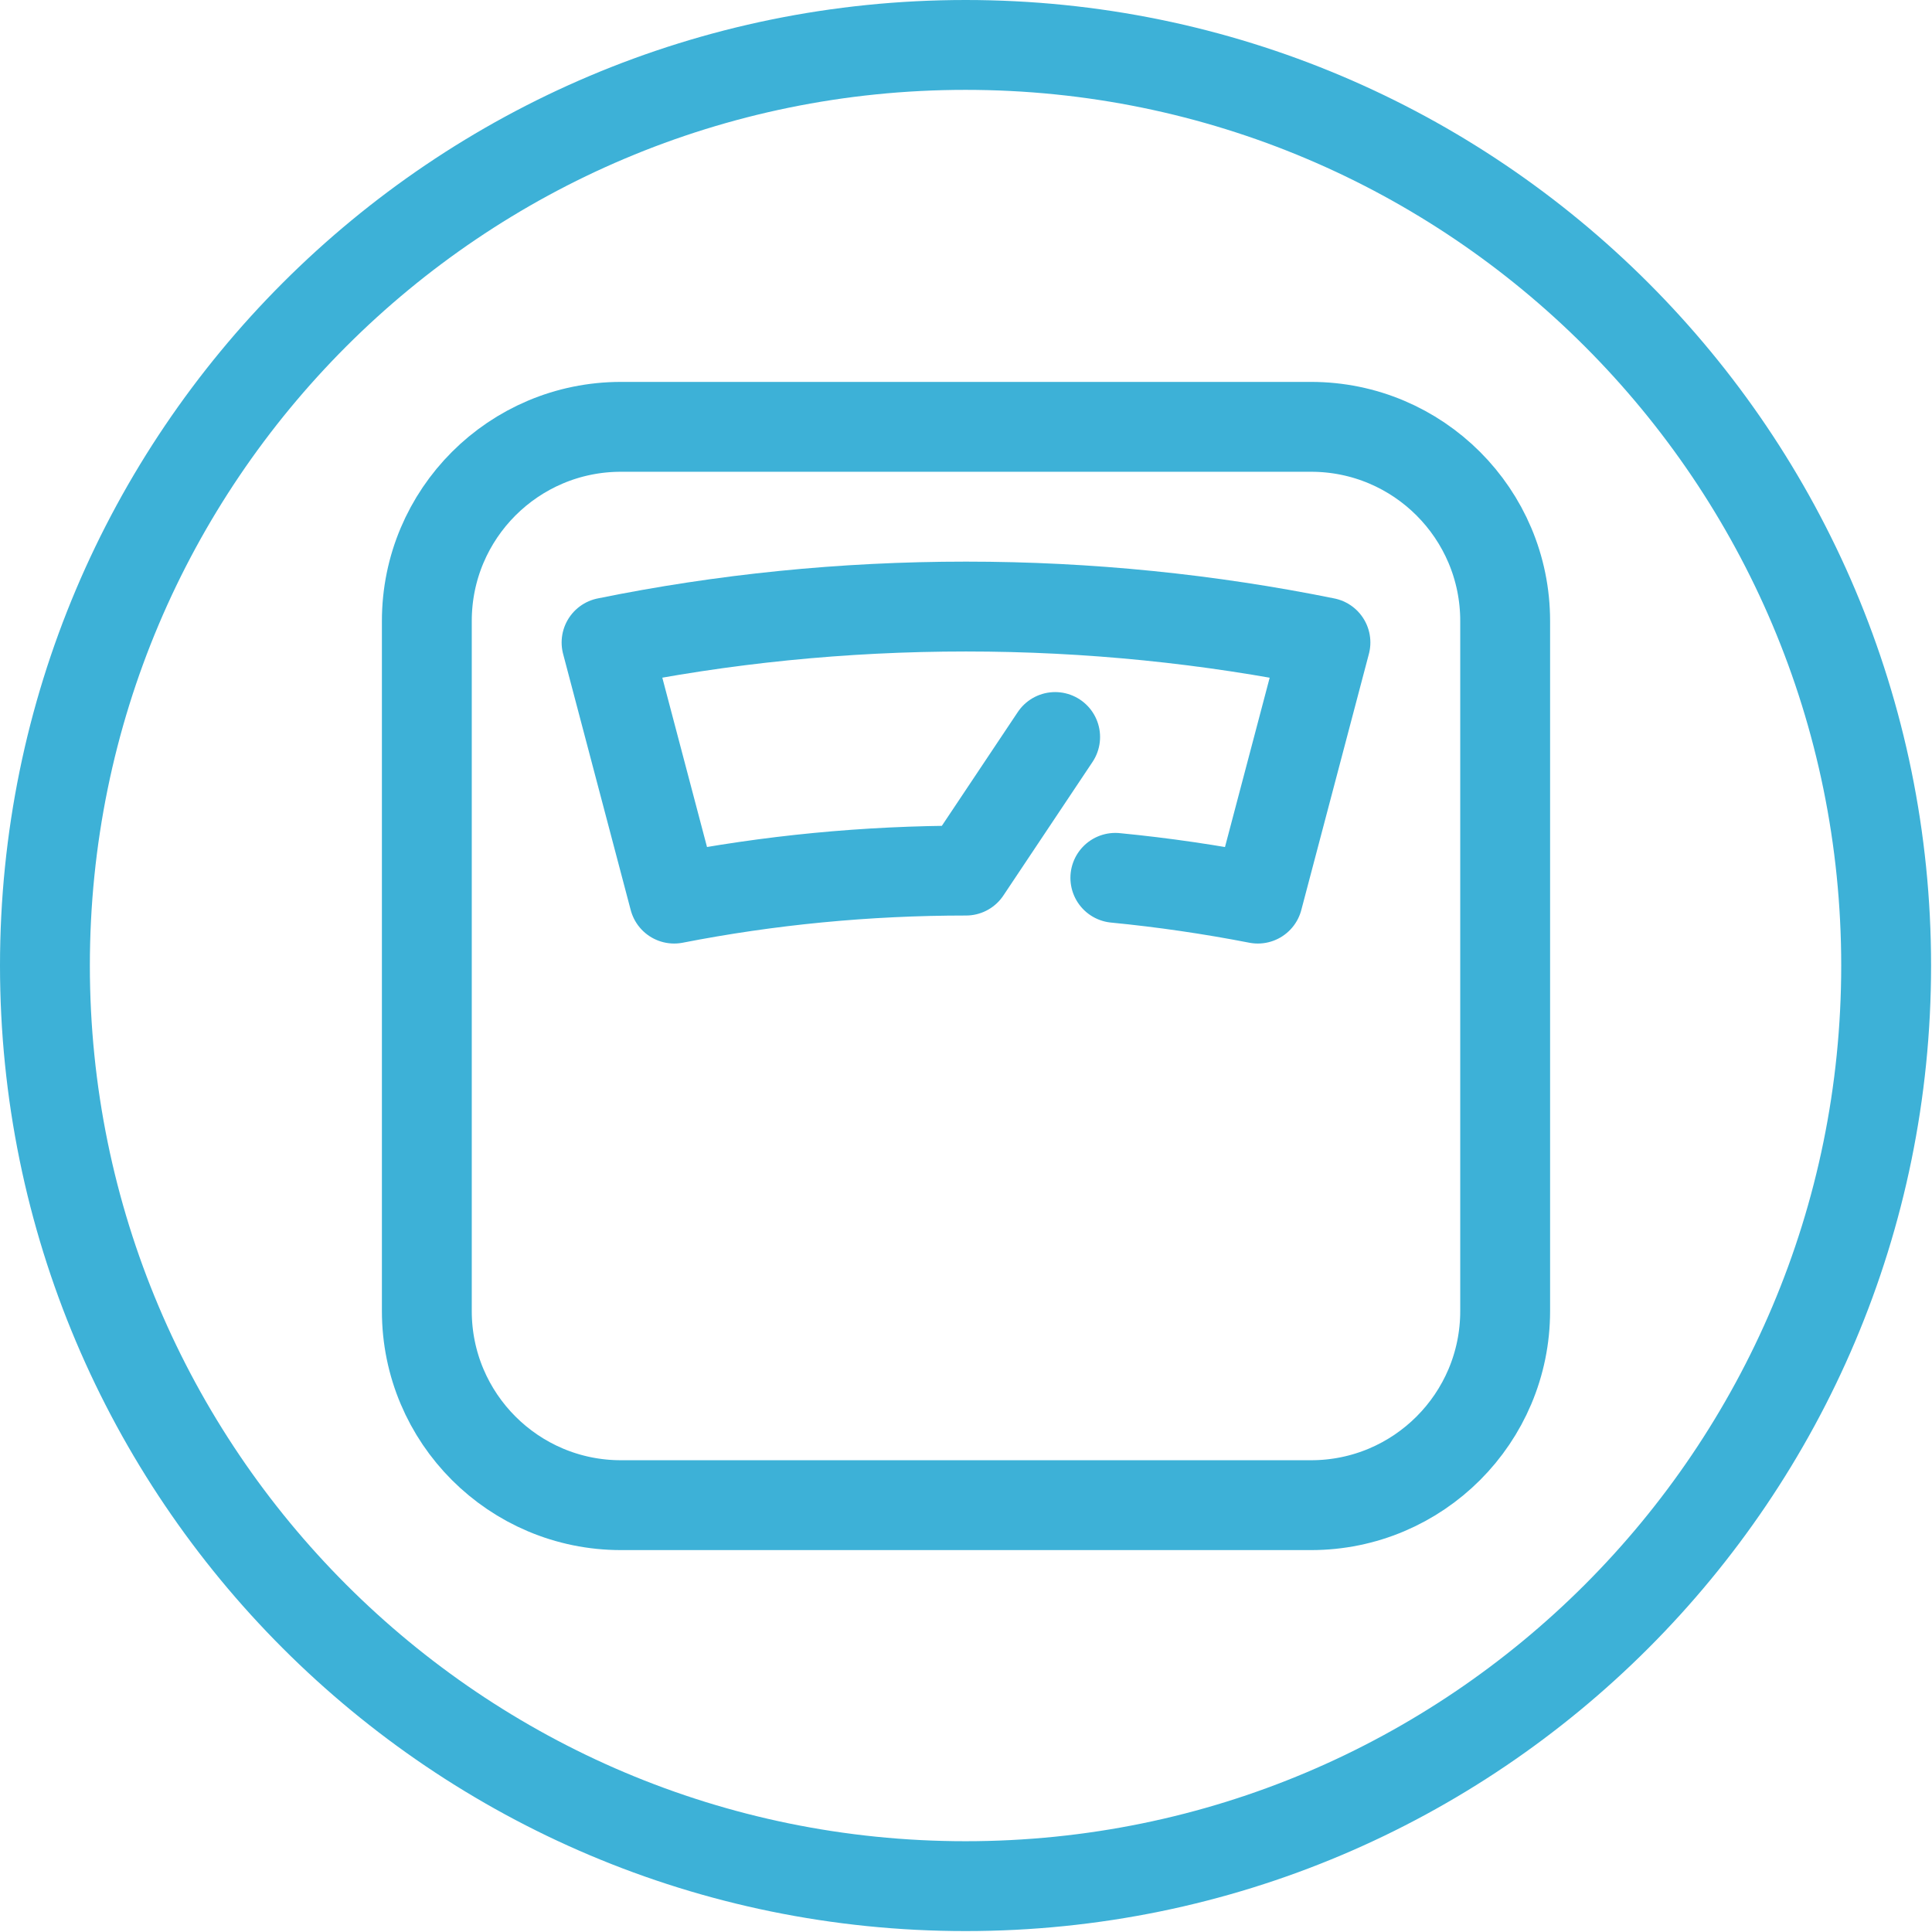
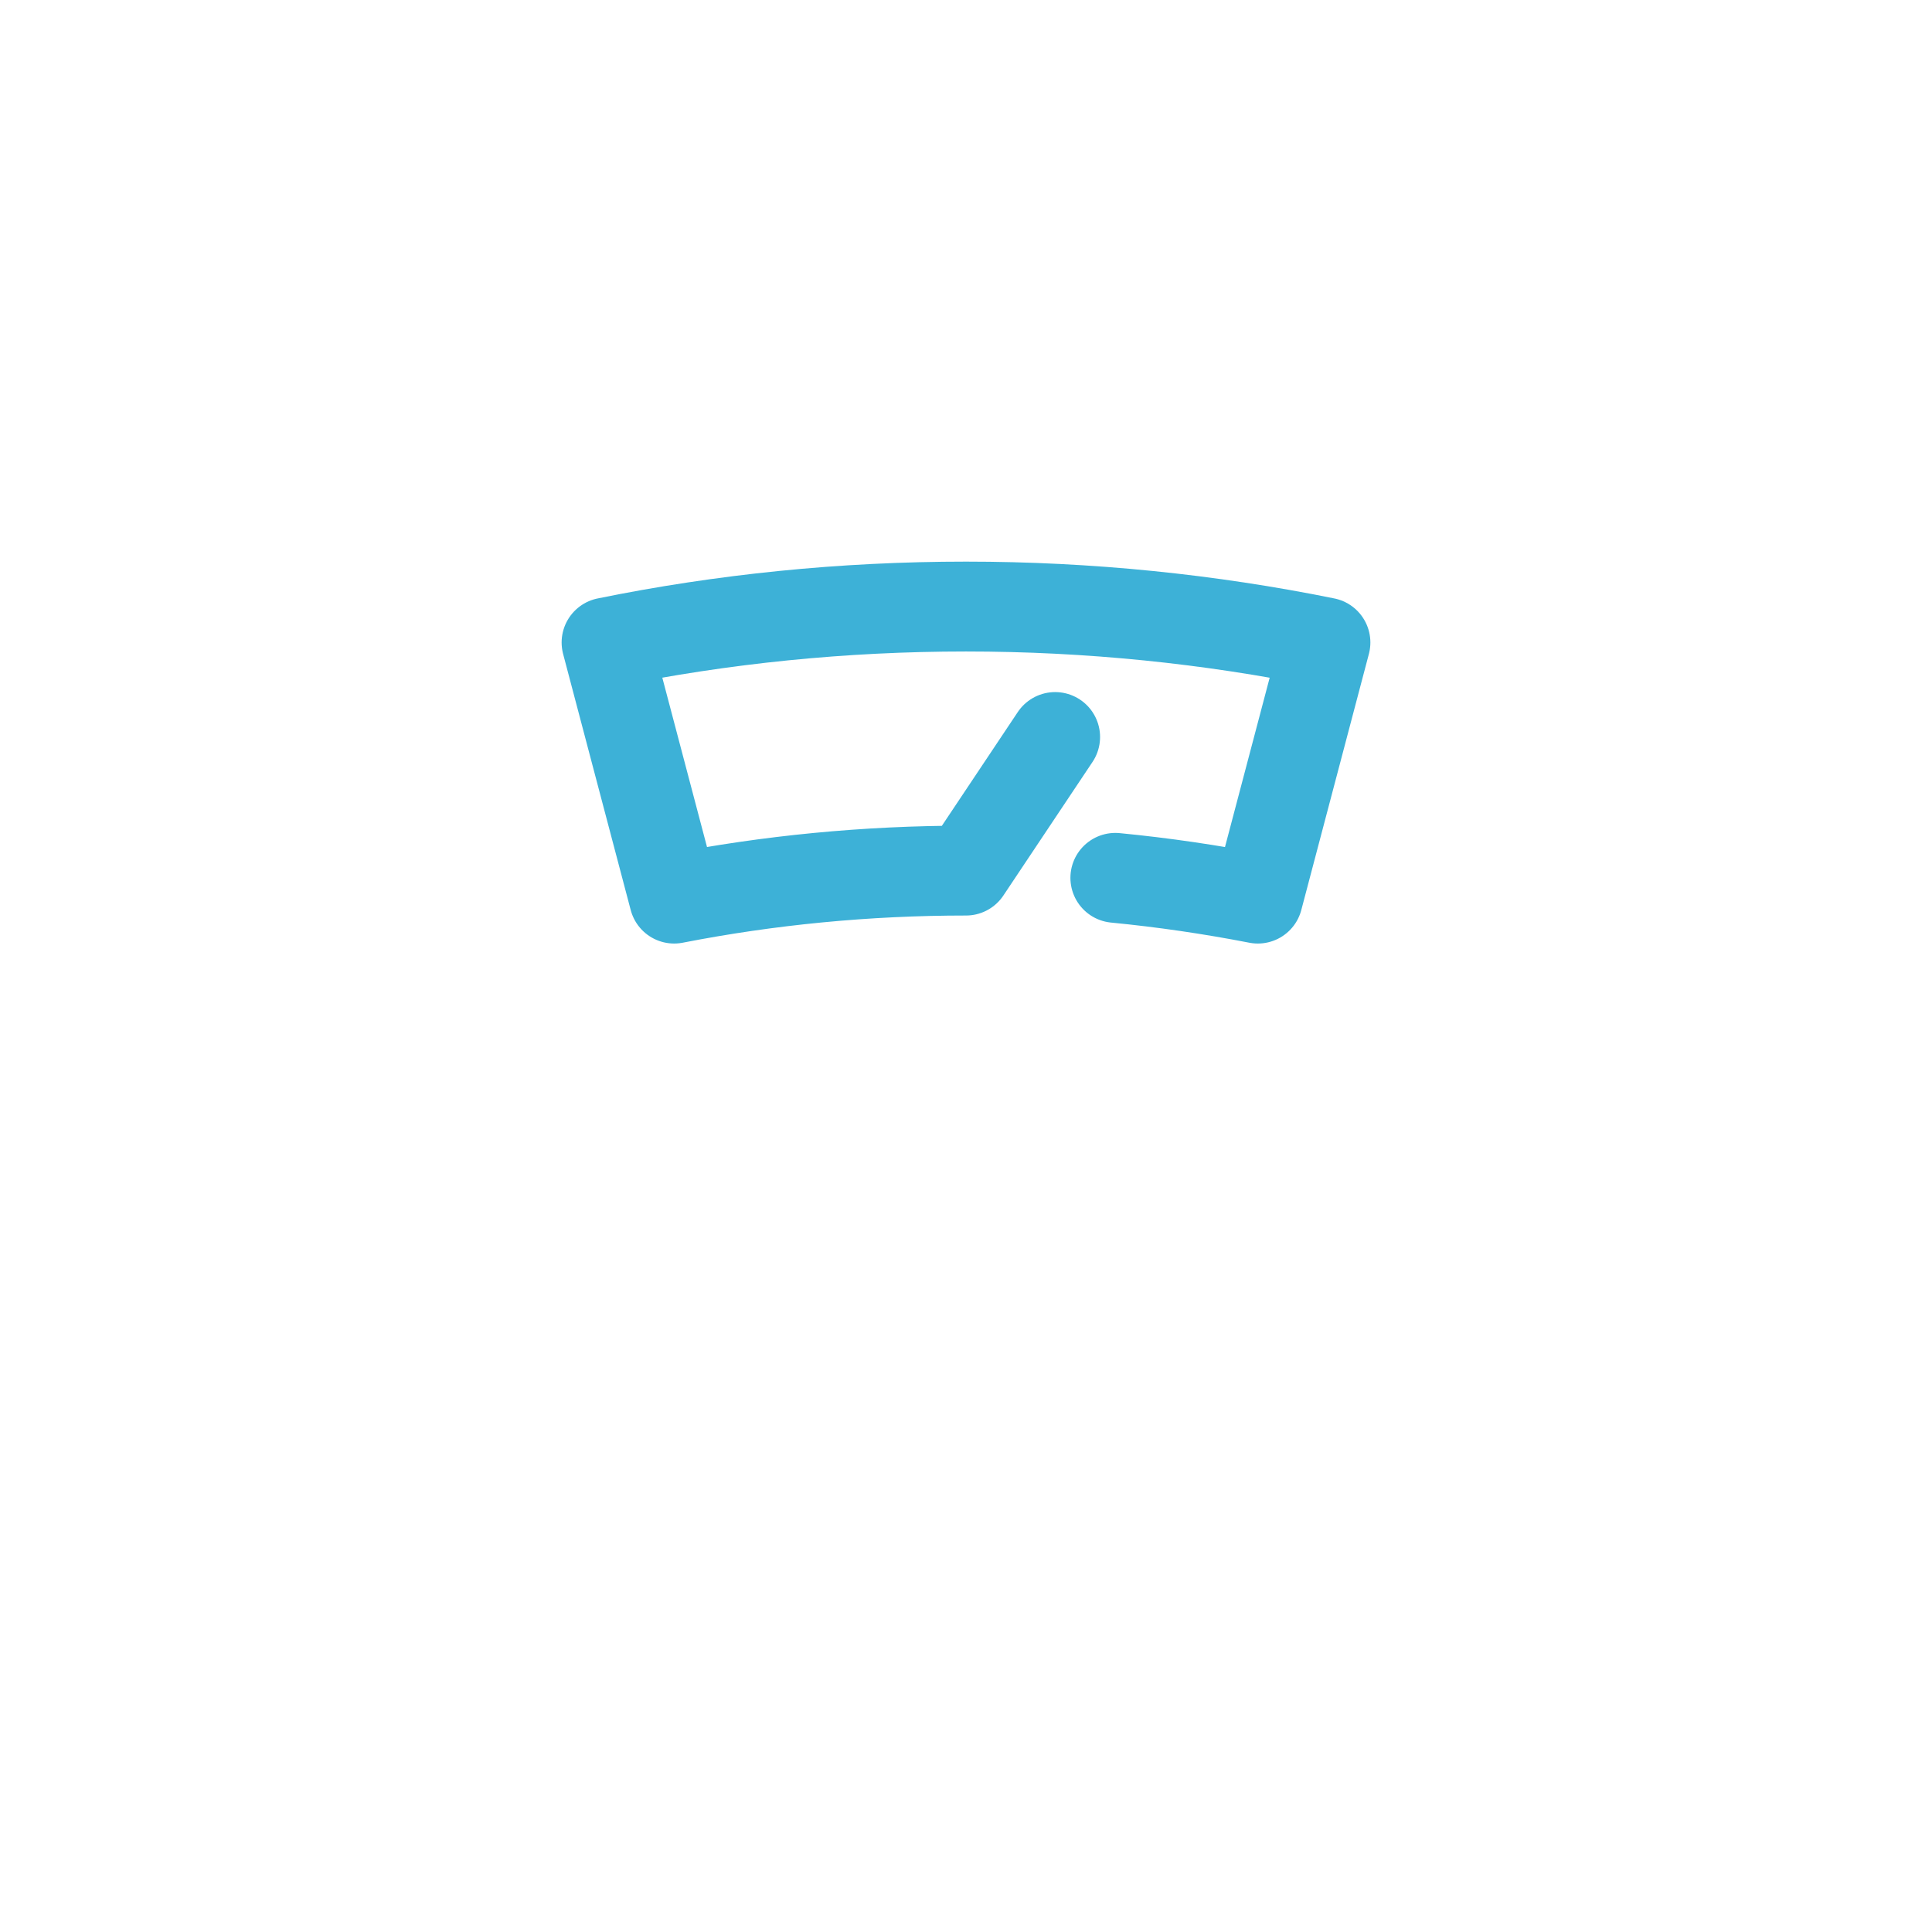
<svg xmlns="http://www.w3.org/2000/svg" width="86" height="86" viewBox="0 0 86 86" fill="none">
-   <path d="M58.359 19H27.641C22.869 19 19 22.869 19 27.641V58.359C19 63.131 22.869 67 27.641 67H58.359C63.131 67 67 63.131 67 58.359V27.641C67 22.869 63.131 19 58.359 19Z" stroke="#3DB1D7" stroke-width="4" stroke-linecap="round" stroke-linejoin="round" />
  <path d="M49.648 39.076C51.794 39.284 53.91 39.596 55.991 40L59 28.599C53.839 27.554 48.485 27 43 27C37.515 27 32.161 27.548 27 28.599L30.009 40C34.206 39.18 38.552 38.753 43 38.753L46.968 32.807" stroke="#3DB1D7" stroke-width="4" stroke-linecap="round" stroke-linejoin="round" />
-   <path d="M42.98 83.959C65.612 83.959 83.959 65.612 83.959 42.98C83.959 20.347 65.612 2 42.98 2C20.347 2 2 20.347 2 42.98C2 65.612 20.347 83.959 42.98 83.959Z" stroke="#3DB1D7" stroke-width="4" stroke-linecap="round" stroke-linejoin="round" />
</svg>